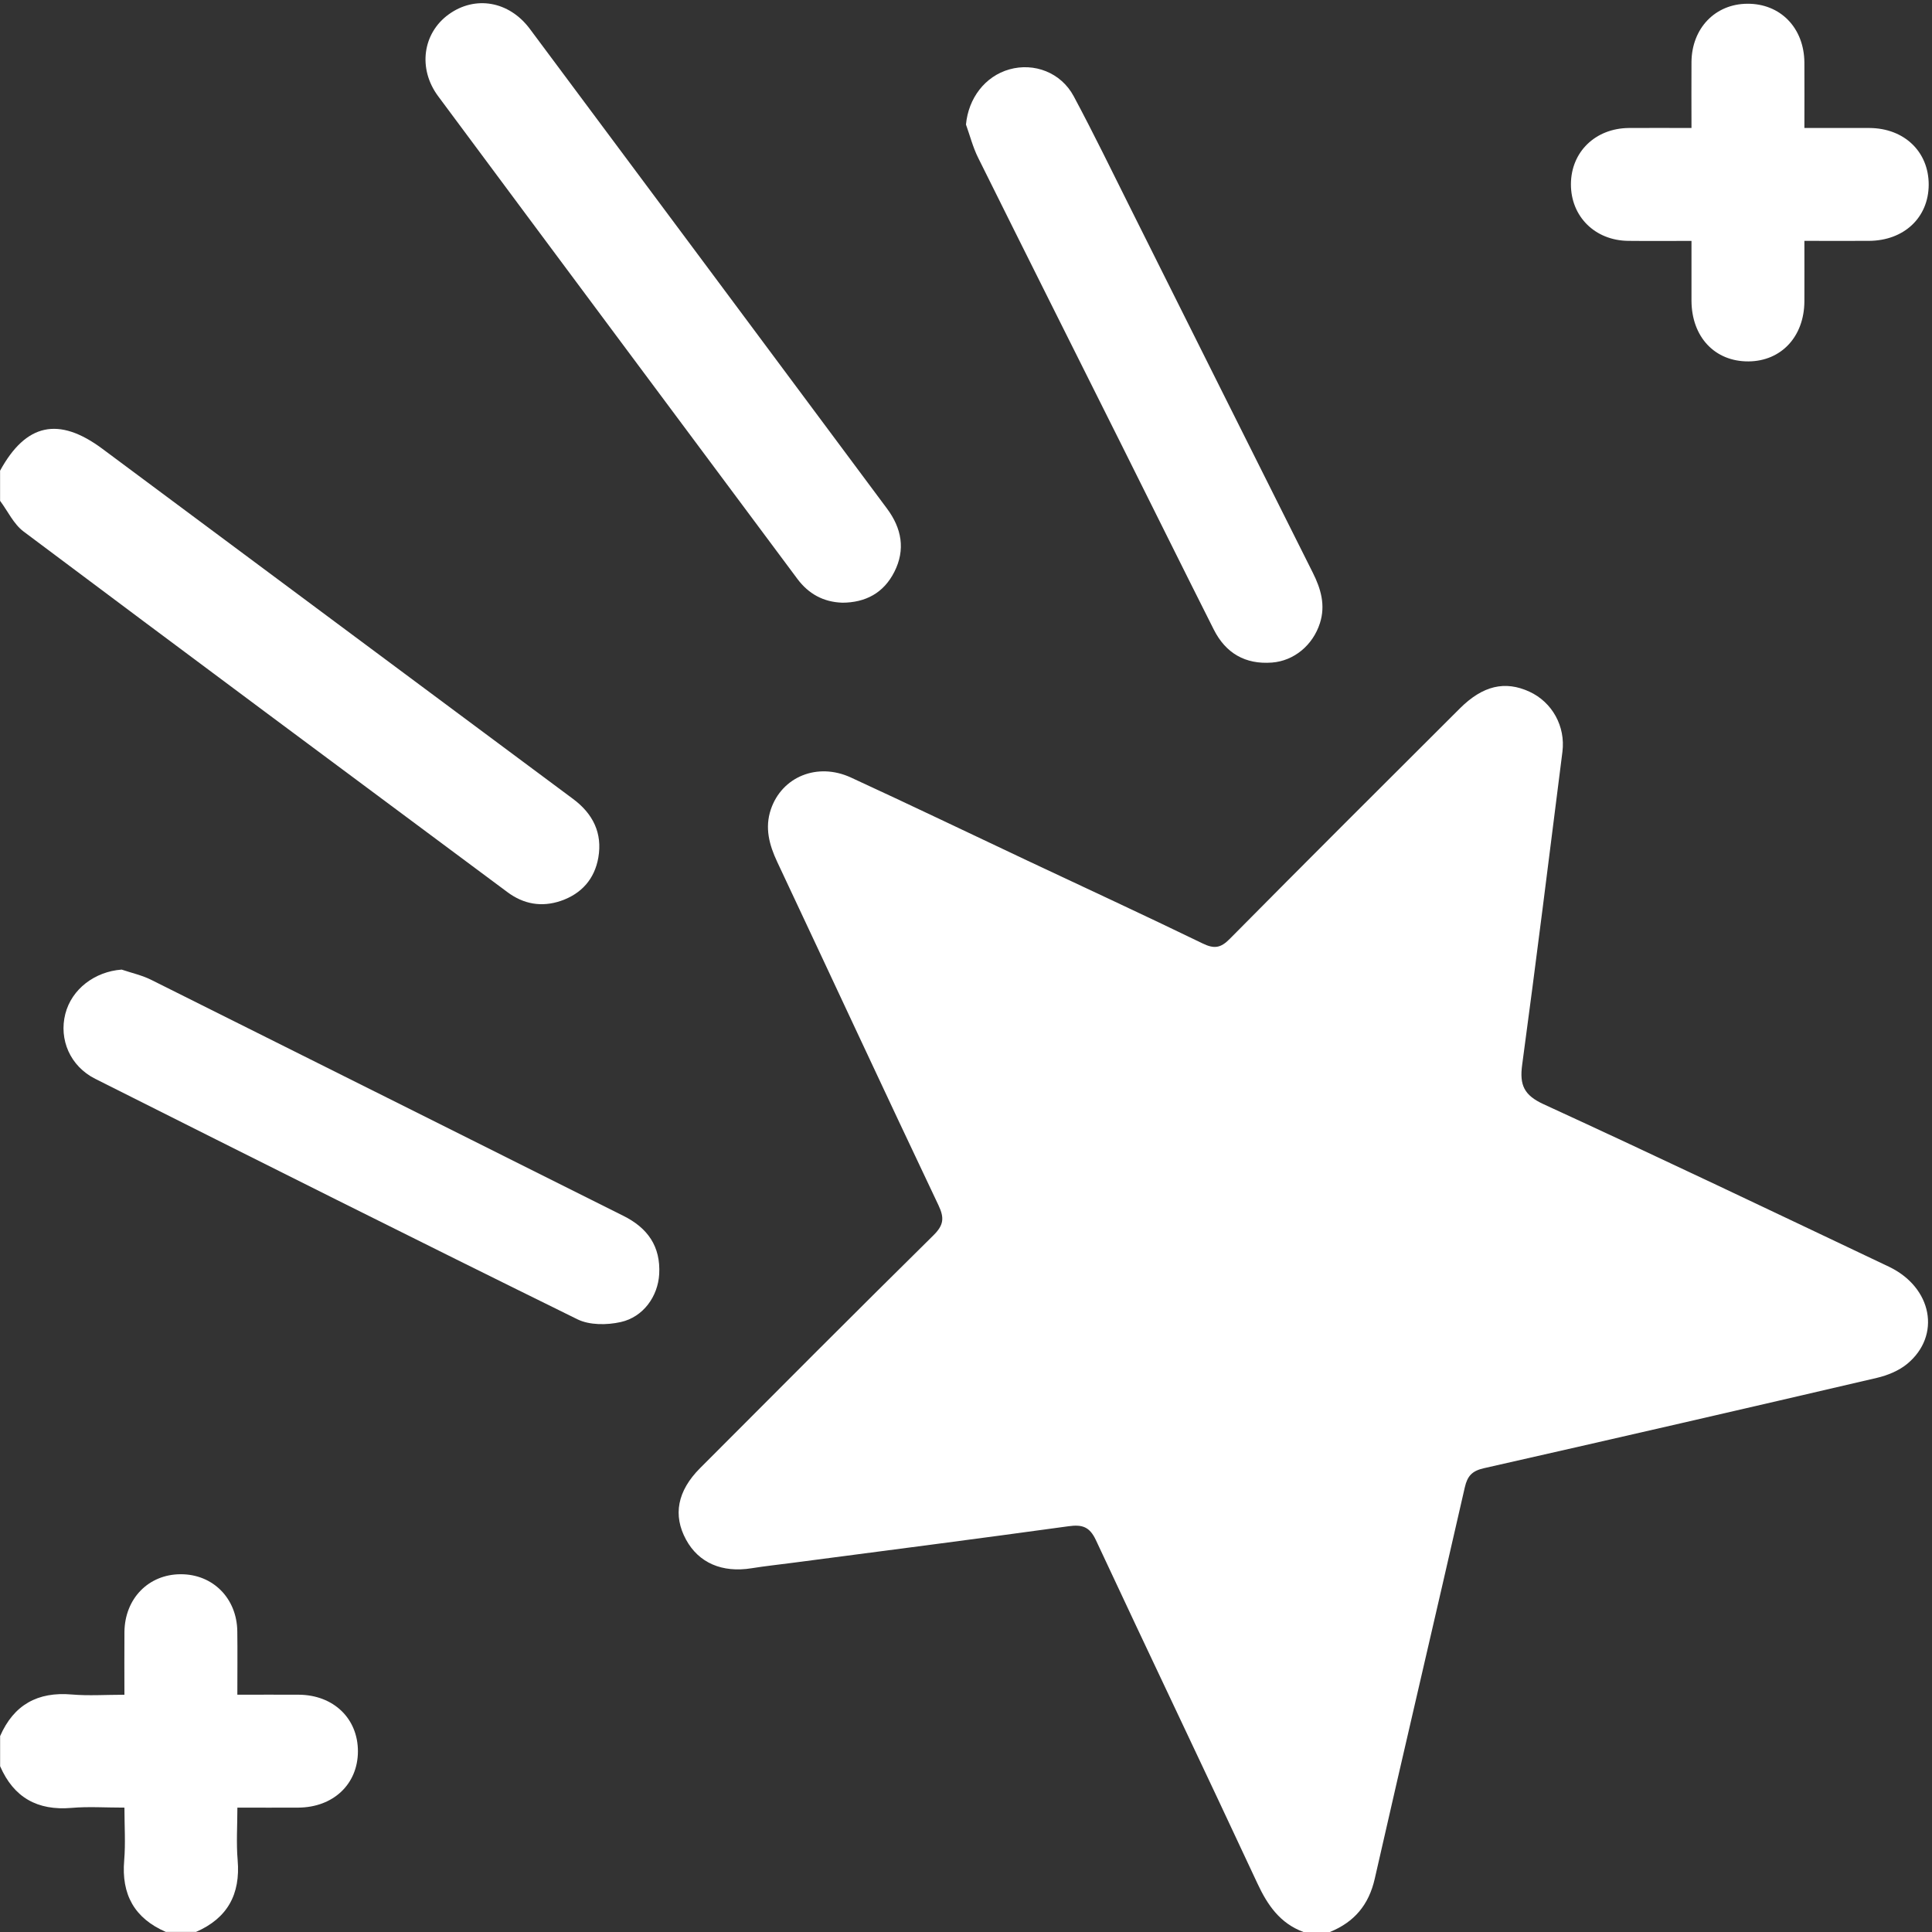
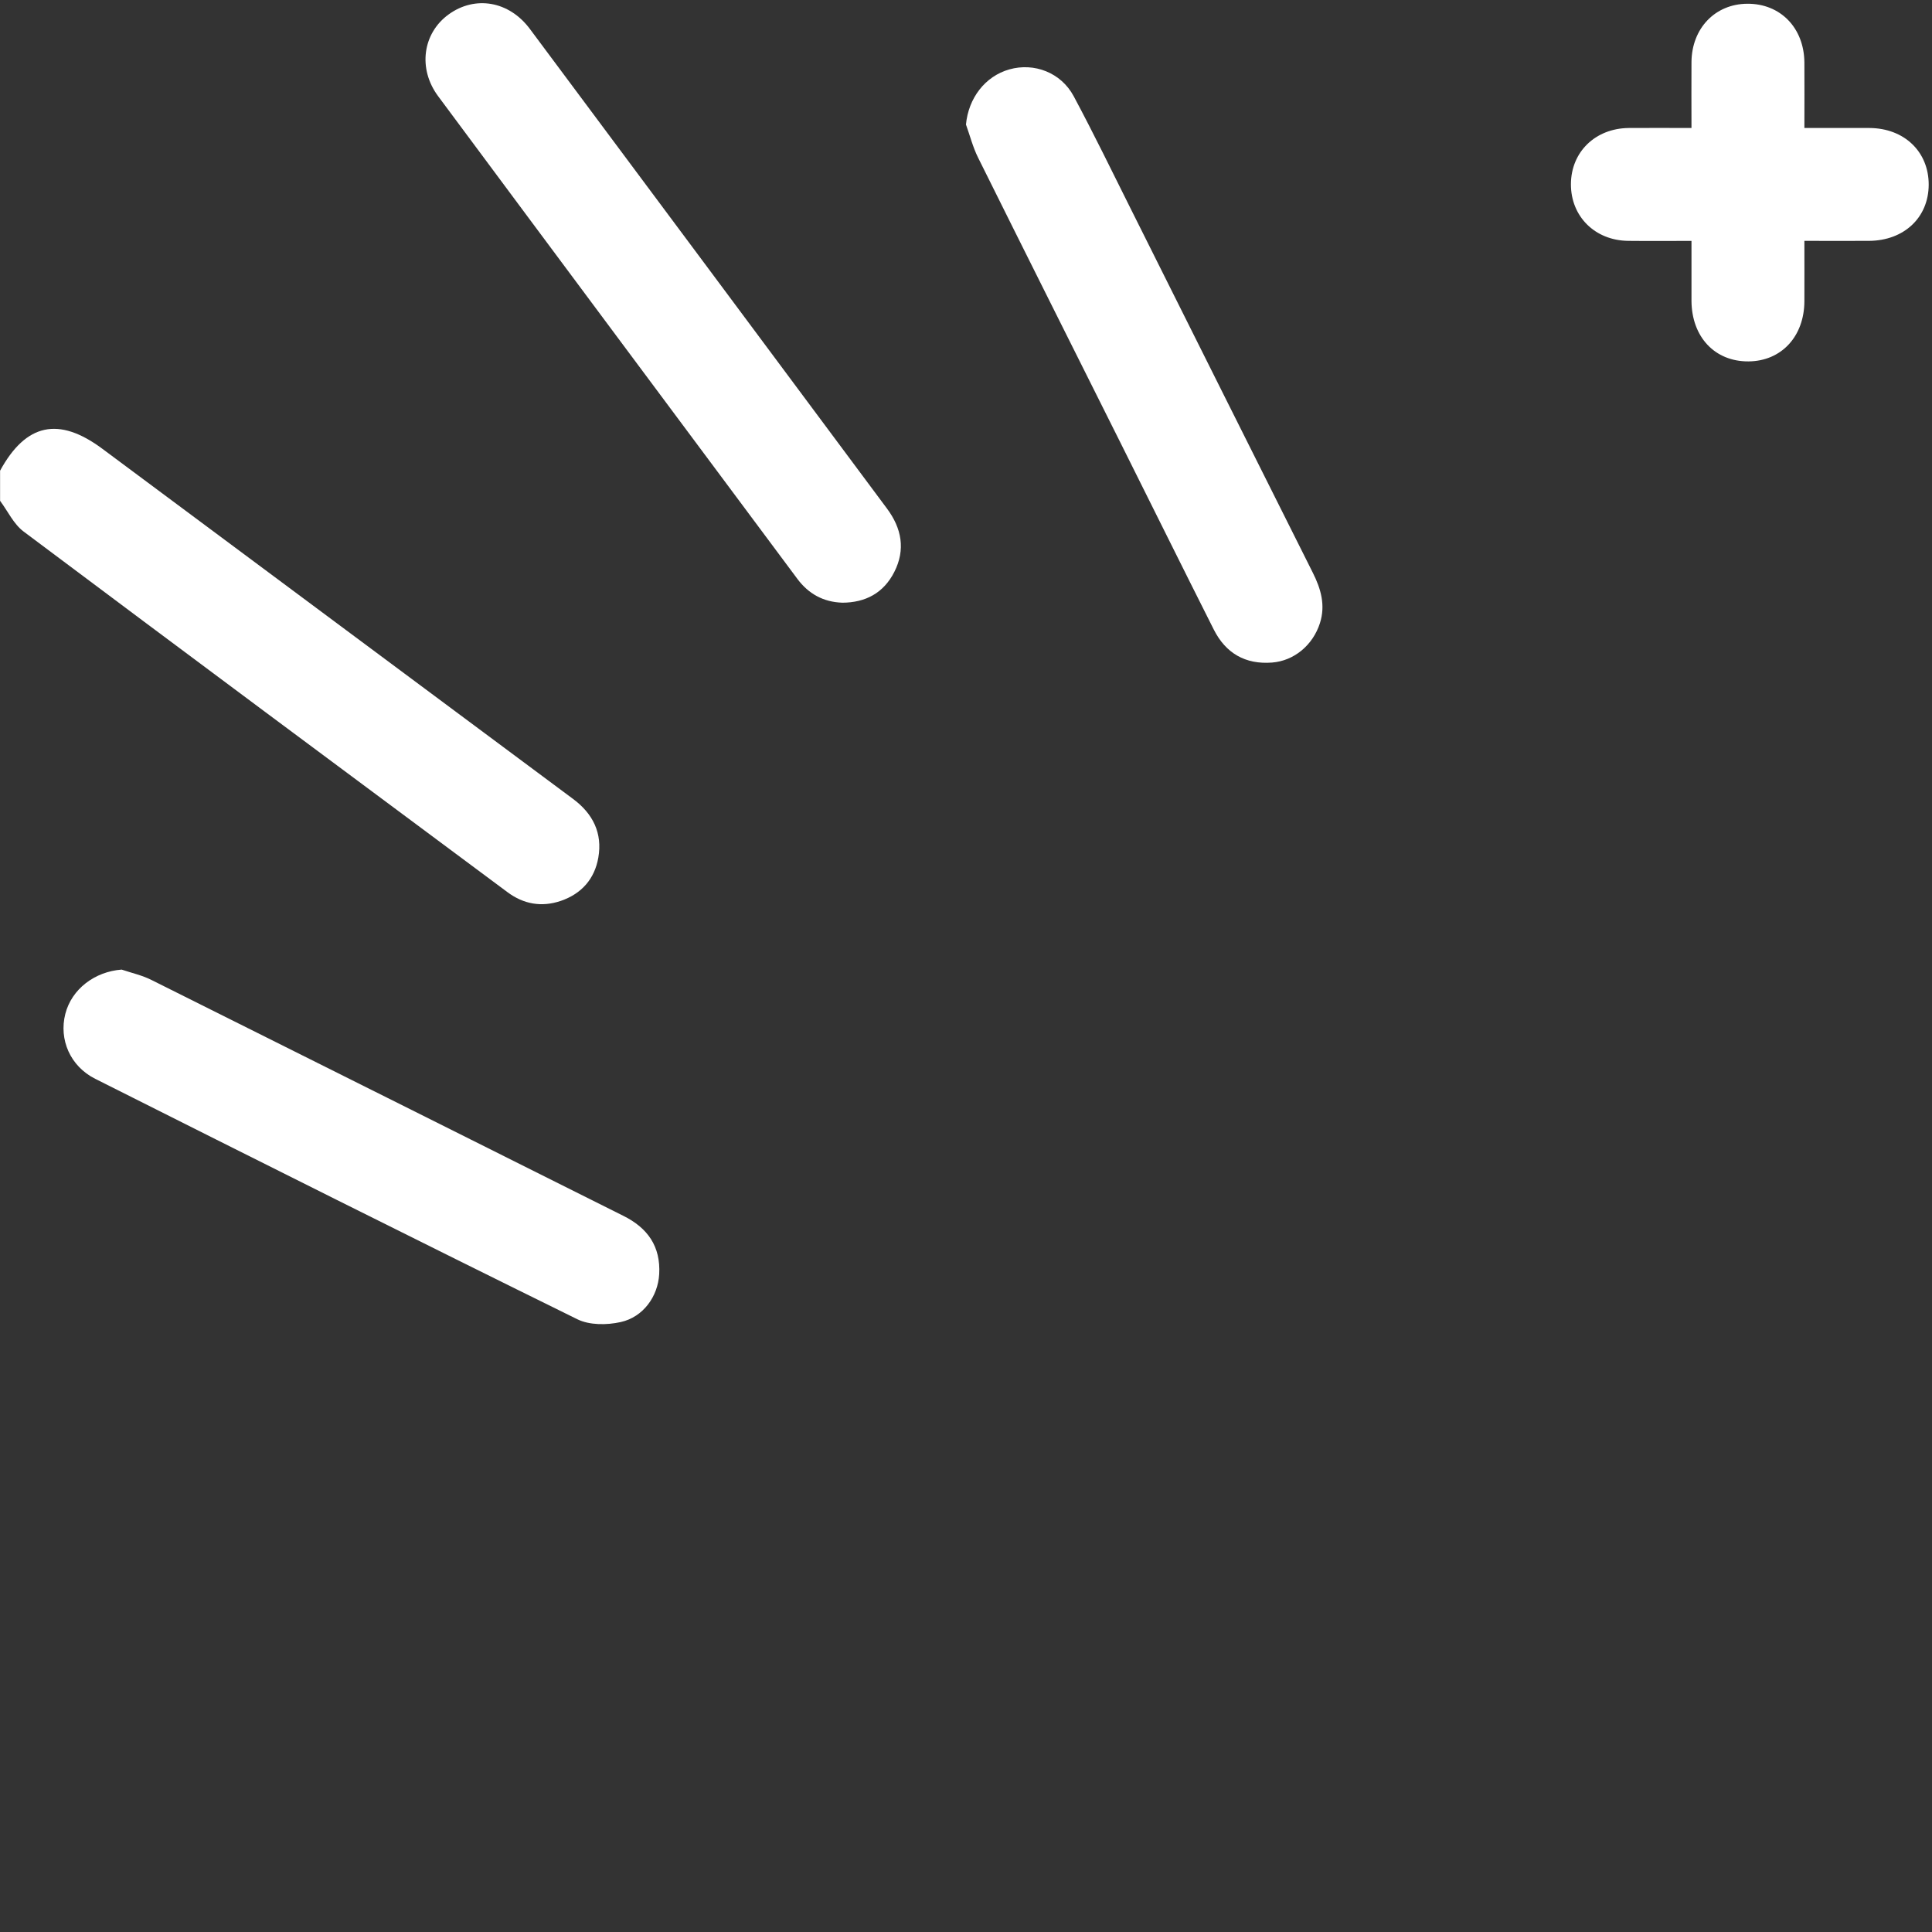
<svg xmlns="http://www.w3.org/2000/svg" width="100" height="100" viewBox="0 0 100 100" fill="none">
  <rect x="0" y="0" width="100" height="100" fill="#333333" stroke="none" />
  <g clip-path="url(#clip0_424_1505)">
-     <path d="M67.467 100C66.256 99.551 65.609 98.615 65.08 97.478C62.316 91.545 59.488 85.641 56.721 79.711C56.392 79.01 56.002 78.9 55.293 79C50.541 79.656 45.781 80.266 41.025 80.891C40.318 80.984 39.607 81.059 38.904 81.172C37.379 81.418 36.164 80.897 35.508 79.689C34.824 78.43 35.055 77.174 36.236 75.99C40.25 71.965 44.262 67.938 48.309 63.945C48.836 63.424 48.896 63.059 48.578 62.389C45.771 56.477 43.017 50.539 40.23 44.615C39.814 43.732 39.578 42.848 39.898 41.897C40.471 40.201 42.31 39.445 44.043 40.244C47.103 41.654 50.142 43.113 53.189 44.551C56.209 45.973 59.24 47.373 62.242 48.83C62.842 49.121 63.176 49.078 63.648 48.6C67.601 44.605 71.582 40.639 75.56 36.67C76.748 35.486 77.896 35.219 79.162 35.801C80.338 36.342 81.037 37.59 80.871 38.912C80.187 44.315 79.517 49.719 78.787 55.115C78.646 56.158 78.877 56.688 79.904 57.158C85.883 59.904 91.818 62.738 97.762 65.561C100.014 66.631 100.49 69.131 98.711 70.598C98.281 70.951 97.699 71.189 97.148 71.318C90.371 72.9 83.588 74.459 76.801 75.996C76.201 76.133 75.953 76.391 75.818 76.986C74.279 83.74 72.693 90.484 71.158 97.238C70.85 98.598 70.096 99.488 68.834 100H67.469H67.467Z" fill="white" />
    <path d="M0.004 24.363C1.342 21.916 3.037 21.548 5.297 23.228C13.42 29.267 21.537 35.316 29.662 41.353C30.697 42.123 31.189 43.127 30.969 44.39C30.777 45.49 30.106 46.259 29.029 46.629C28.035 46.968 27.102 46.8 26.27 46.181C17.912 39.968 9.555 33.759 1.223 27.513C0.707 27.128 0.404 26.459 0.004 25.922C0.004 25.402 0.004 24.882 0.004 24.363Z" fill="white" />
-     <path d="M0.004 89.863C0.715 88.238 1.951 87.554 3.717 87.707C4.58 87.781 5.455 87.72 6.44 87.72C6.44 86.589 6.432 85.529 6.441 84.47C6.459 82.742 7.686 81.488 9.348 81.482C11.016 81.476 12.262 82.724 12.283 84.441C12.297 85.503 12.285 86.564 12.285 87.718C13.408 87.718 14.438 87.712 15.467 87.718C17.266 87.732 18.529 88.951 18.526 90.654C18.52 92.351 17.25 93.55 15.44 93.562C14.436 93.568 13.434 93.562 12.287 93.562C12.287 94.498 12.225 95.396 12.301 96.283C12.451 98.05 11.772 99.287 10.145 99.996H8.584C6.959 99.29 6.277 98.058 6.428 96.296C6.502 95.41 6.441 94.513 6.441 93.562C5.443 93.562 4.568 93.501 3.707 93.576C1.943 93.728 0.713 93.043 0.006 91.419V89.861L0.004 89.863Z" fill="white" />
    <path d="M43.578 31.194C42.625 31.159 41.854 30.743 41.275 29.967C35.074 21.639 28.867 13.315 22.678 4.979C21.617 3.551 21.881 1.717 23.221 0.747C24.584 -0.242 26.344 0.045 27.426 1.497C33.594 9.766 39.748 18.047 45.91 26.323C46.672 27.346 46.877 28.448 46.289 29.604C45.74 30.684 44.811 31.196 43.578 31.196V31.194Z" fill="white" />
    <path d="M6.297 50.186C6.811 50.36 7.354 50.479 7.834 50.72C15.981 54.782 24.12 58.864 32.264 62.931C33.526 63.559 34.2 64.516 34.12 65.95C34.055 67.091 33.305 68.169 32.126 68.43C31.416 68.589 30.51 68.595 29.883 68.284C21.543 64.179 13.235 60.013 4.928 55.839C3.629 55.186 3.043 53.802 3.381 52.479C3.709 51.194 4.903 50.29 6.297 50.186Z" fill="white" />
    <path d="M49.998 6.45C50.123 5.085 50.983 3.948 52.246 3.591C53.526 3.23 54.916 3.751 55.576 4.983C56.615 6.923 57.576 8.907 58.561 10.876C61.69 17.13 64.811 23.39 67.949 29.64C68.373 30.483 68.615 31.327 68.319 32.255C67.951 33.403 66.973 34.206 65.84 34.294C64.455 34.401 63.442 33.808 62.826 32.587C61.221 29.405 59.643 26.21 58.049 23.023C55.572 18.067 53.086 13.116 50.623 8.155C50.356 7.616 50.205 7.021 50 6.45H49.998Z" fill="white" />
    <path d="M87.551 6.625C87.551 5.405 87.543 4.305 87.551 3.207C87.567 1.463 88.776 0.205 90.438 0.194C92.151 0.18 93.381 1.442 93.395 3.237C93.403 4.332 93.395 5.43 93.395 6.625C94.577 6.625 95.672 6.62 96.766 6.625C98.569 6.637 99.834 7.858 99.829 9.563C99.823 11.262 98.551 12.457 96.735 12.467C95.666 12.473 94.598 12.467 93.395 12.467C93.395 13.545 93.399 14.571 93.395 15.596C93.385 17.42 92.2 18.692 90.504 18.706C88.76 18.719 87.559 17.442 87.551 15.565C87.547 14.565 87.551 13.567 87.551 12.469C86.403 12.469 85.338 12.479 84.276 12.467C82.555 12.448 81.305 11.204 81.311 9.532C81.317 7.866 82.571 6.643 84.305 6.625C85.34 6.616 86.377 6.625 87.549 6.625H87.551Z" fill="white" />
  </g>
  <defs>
    <clipPath id="clip0_424_1505">
      <rect width="100" height="100" fill="white" />
    </clipPath>
  </defs>
</svg>